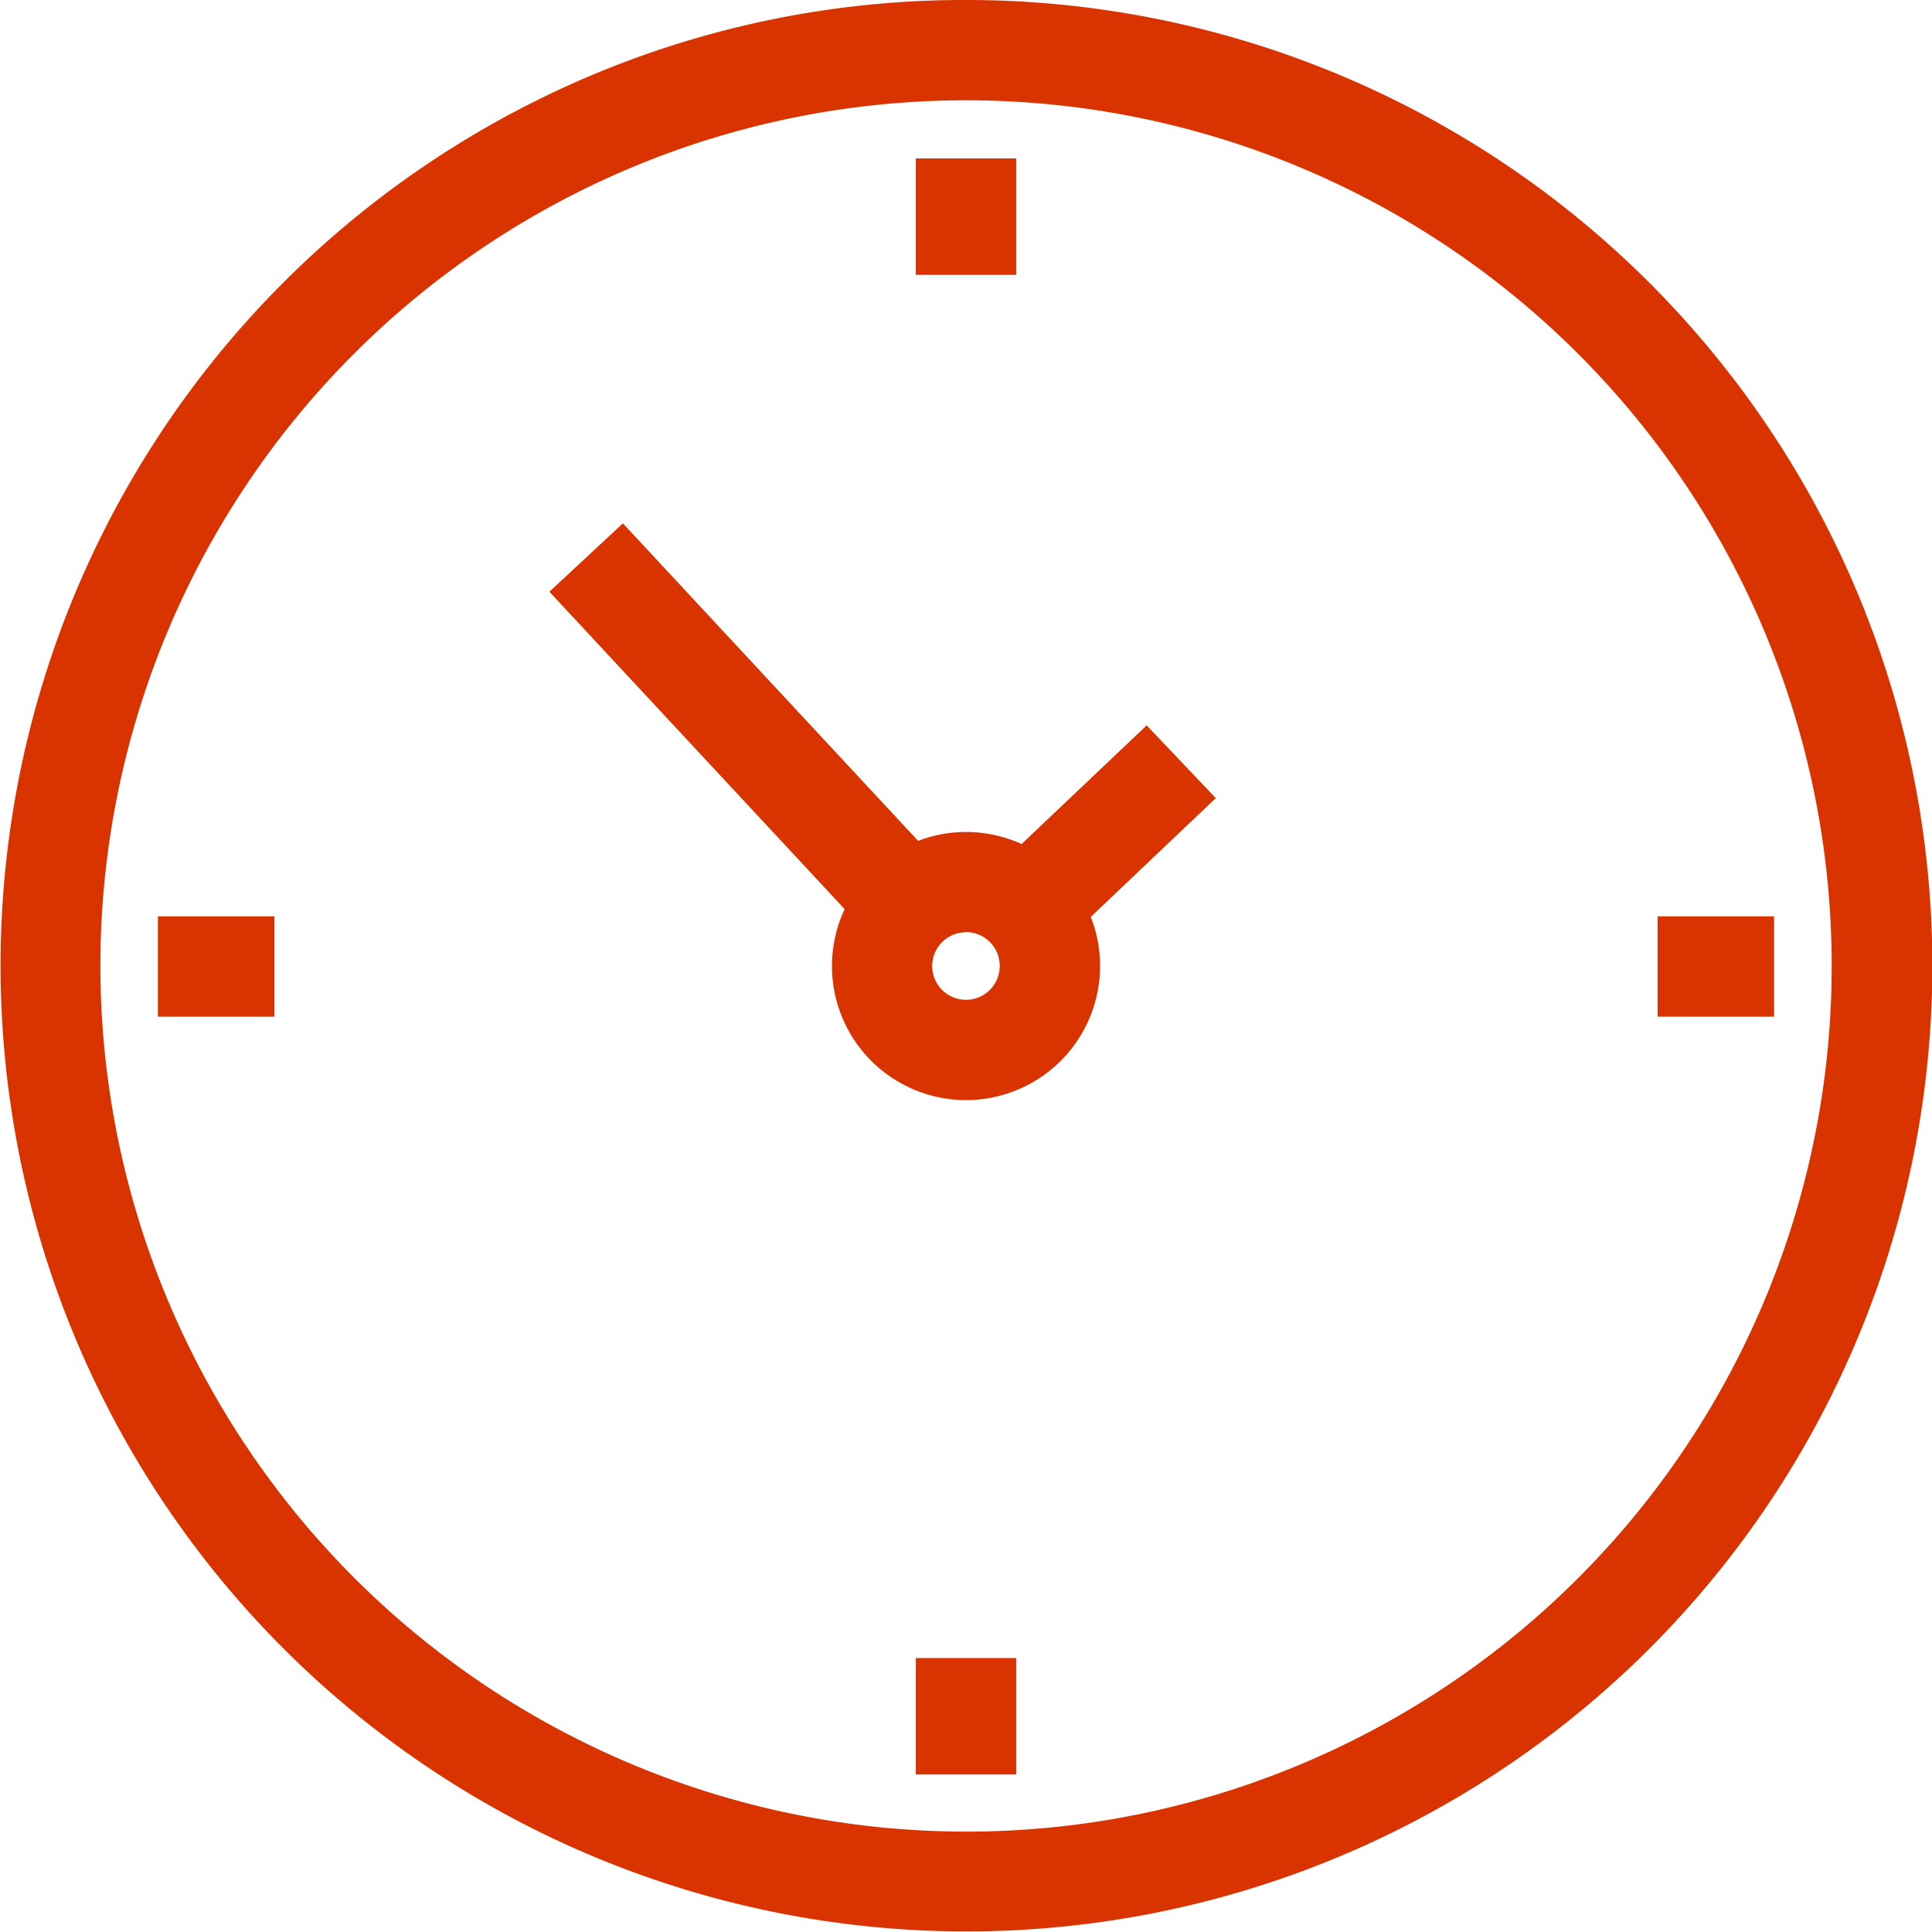
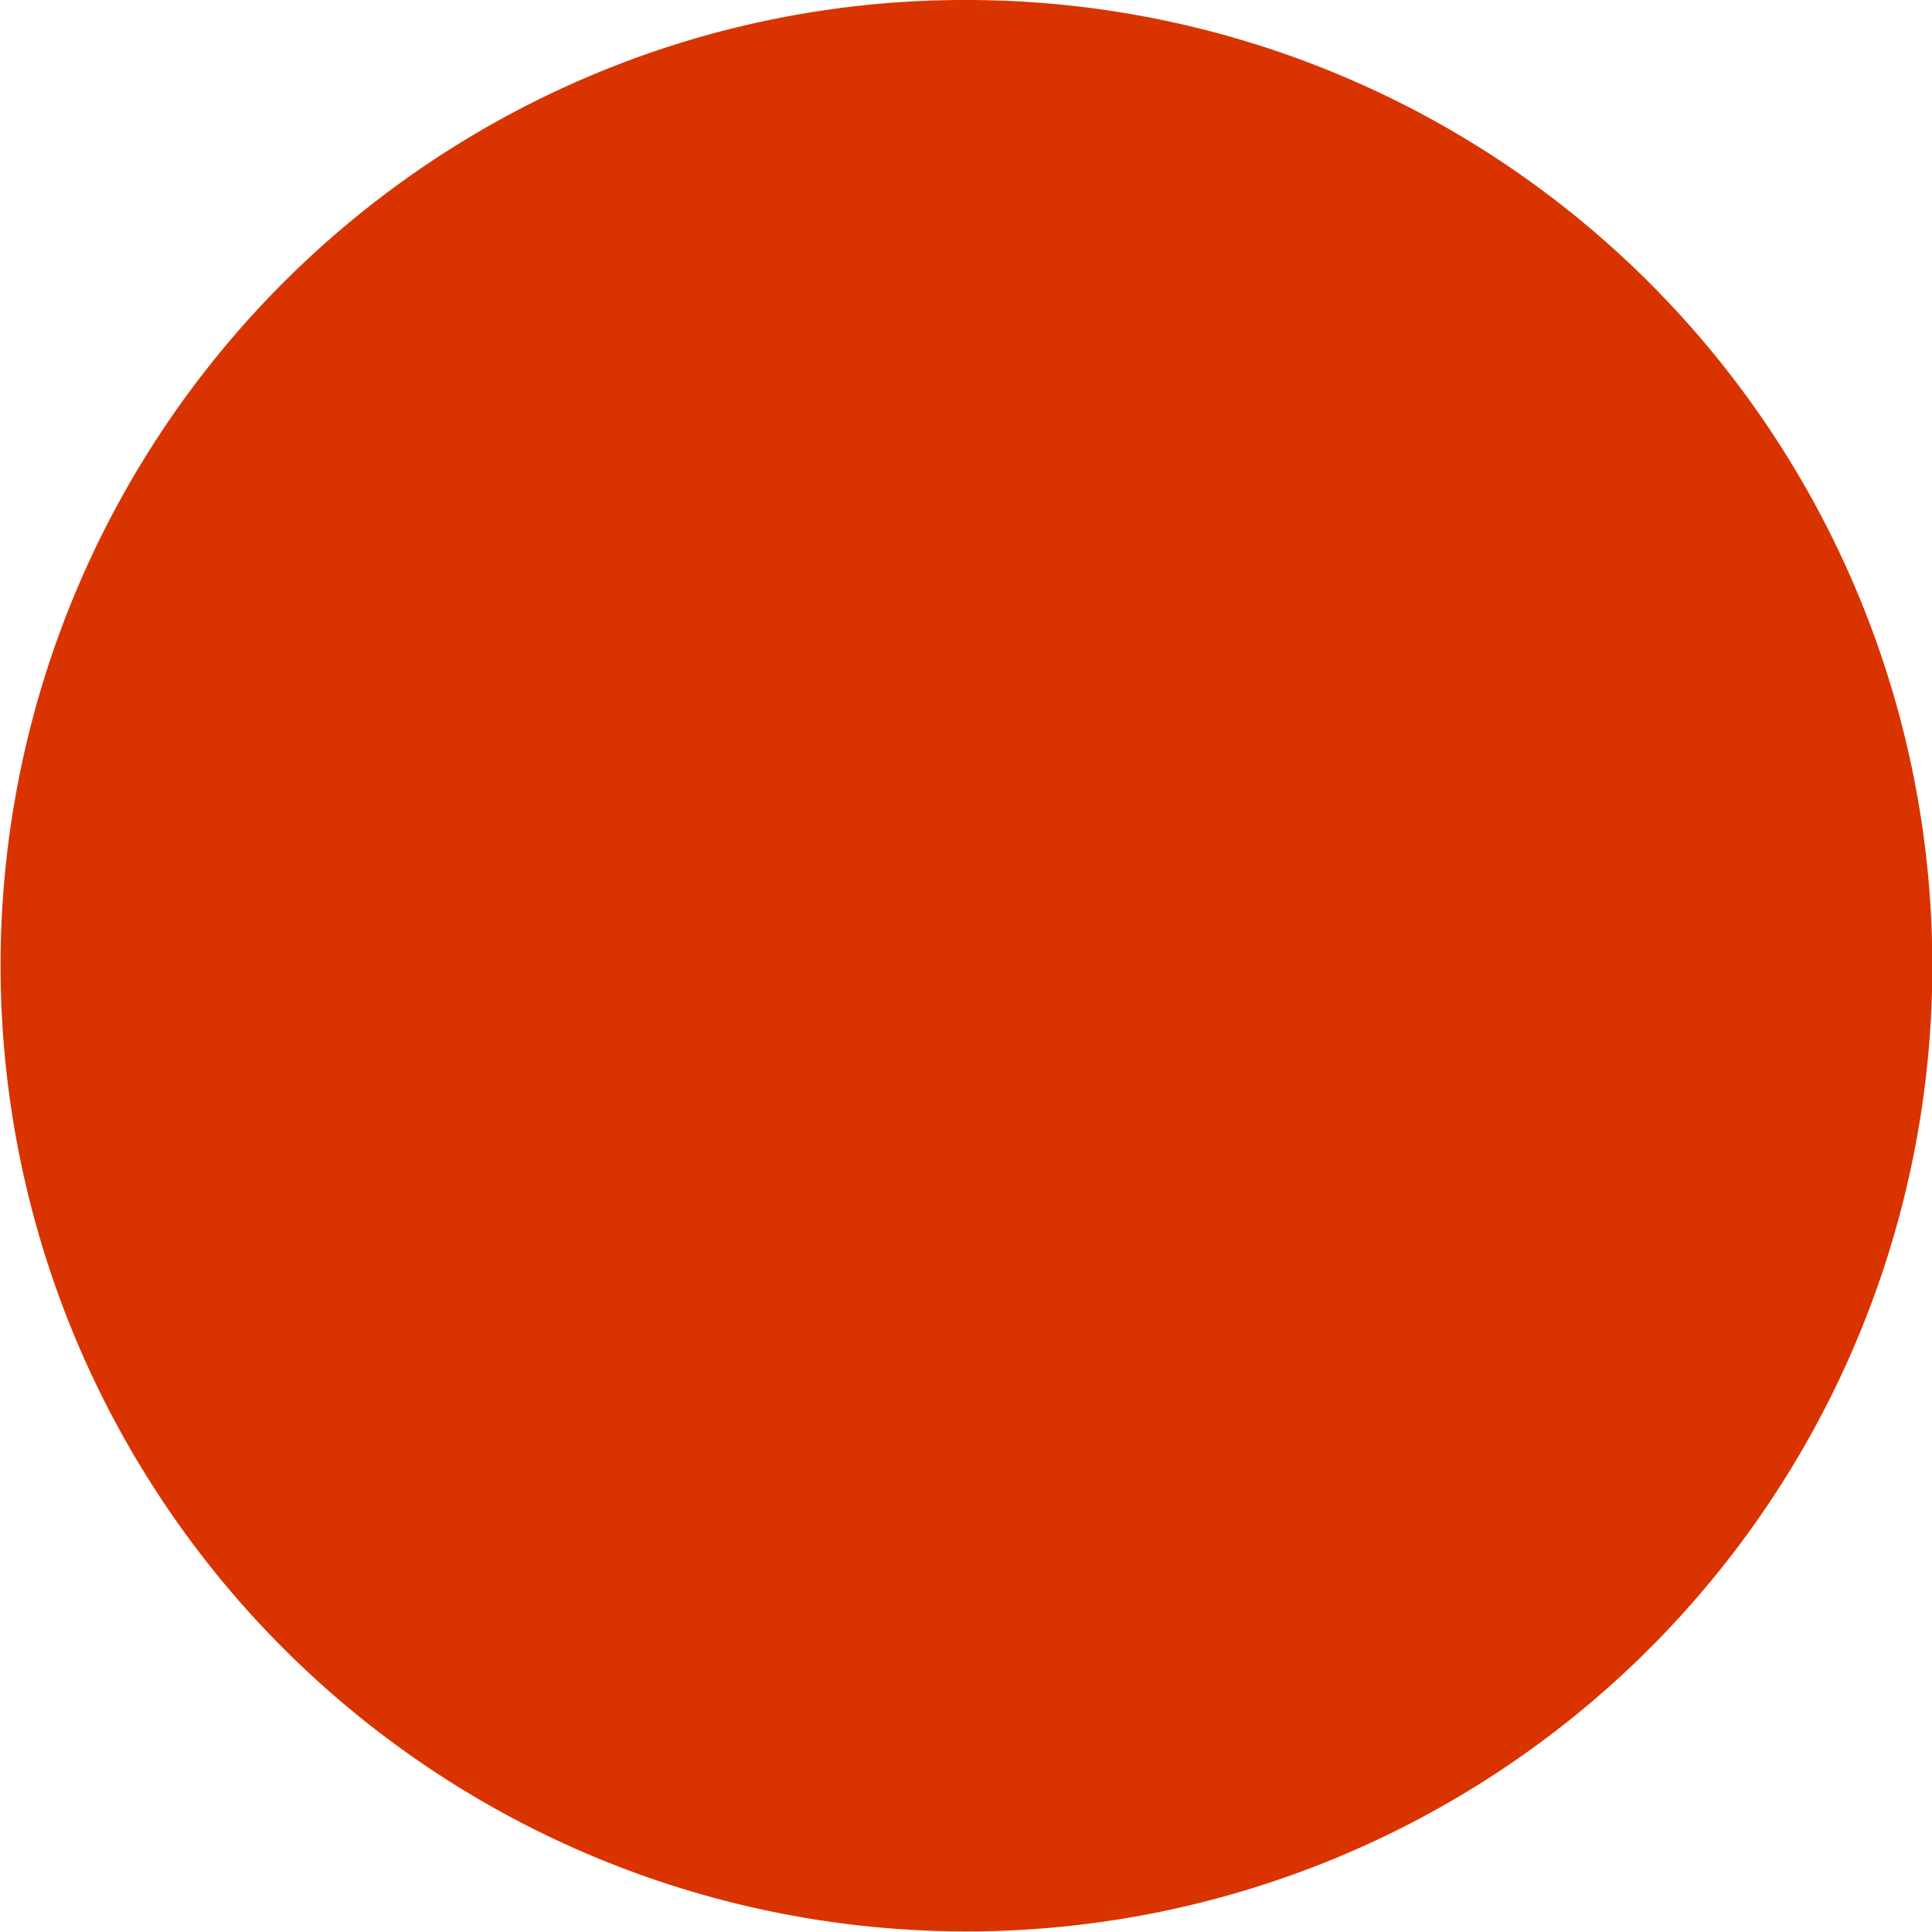
<svg xmlns="http://www.w3.org/2000/svg" id="_3" data-name="3" width="23.231" height="23.231" viewBox="0 0 23.231 23.231">
-   <path id="Ellipse_1" data-name="Ellipse 1" d="M10.115-1.5a11.612,11.612,0,0,1,8.213,19.829A11.615,11.615,0,1,1,5.594-.587,11.543,11.543,0,0,1,10.115-1.5Zm0,22.024A10.409,10.409,0,1,0-.293,10.115,10.42,10.42,0,0,0,10.115,20.524Z" transform="translate(1.5 1.5)" fill="#d93400" />
+   <path id="Ellipse_1" data-name="Ellipse 1" d="M10.115-1.5a11.612,11.612,0,0,1,8.213,19.829A11.615,11.615,0,1,1,5.594-.587,11.543,11.543,0,0,1,10.115-1.5Zm0,22.024Z" transform="translate(1.5 1.5)" fill="#d93400" />
  <path id="Line_9" data-name="Line 9" d="M-.2,1.507-1.032.631.78-1.088l.831.875Z" transform="translate(13.008 9.81)" fill="#d93400" />
  <path id="Line_10" data-name="Line 10" d="M2.672,3.855-1.1-.2l.884-.822,3.77,4.055Z" transform="translate(7.706 7.315)" fill="#d93400" />
  <path id="Path_76" data-name="Path 76" d="M385.979,261.72a1.612,1.612,0,1,1,1.613-1.612A1.614,1.614,0,0,1,385.979,261.72Zm0-2.018a.406.406,0,1,0,.406.406A.406.406,0,0,0,385.979,259.7Z" transform="translate(-374.364 -248.492)" fill="#d93400" />
-   <path id="Line_11" data-name="Line 11" d="M-.293,1.4H-1.5V0H-.293Z" transform="translate(12.512 1.905)" fill="#d93400" />
  <path id="Line_12" data-name="Line 12" d="M-.293,1.4H-1.5V0H-.293Z" transform="translate(12.512 19.937)" fill="#d93400" />
  <path id="Line_13" data-name="Line 13" d="M1.4-.293H0V-1.5H1.4Z" transform="translate(19.932 12.518)" fill="#d93400" />
-   <path id="Line_14" data-name="Line 14" d="M1.4-.293H0V-1.5H1.4Z" transform="translate(1.899 12.518)" fill="#d93400" />
</svg>